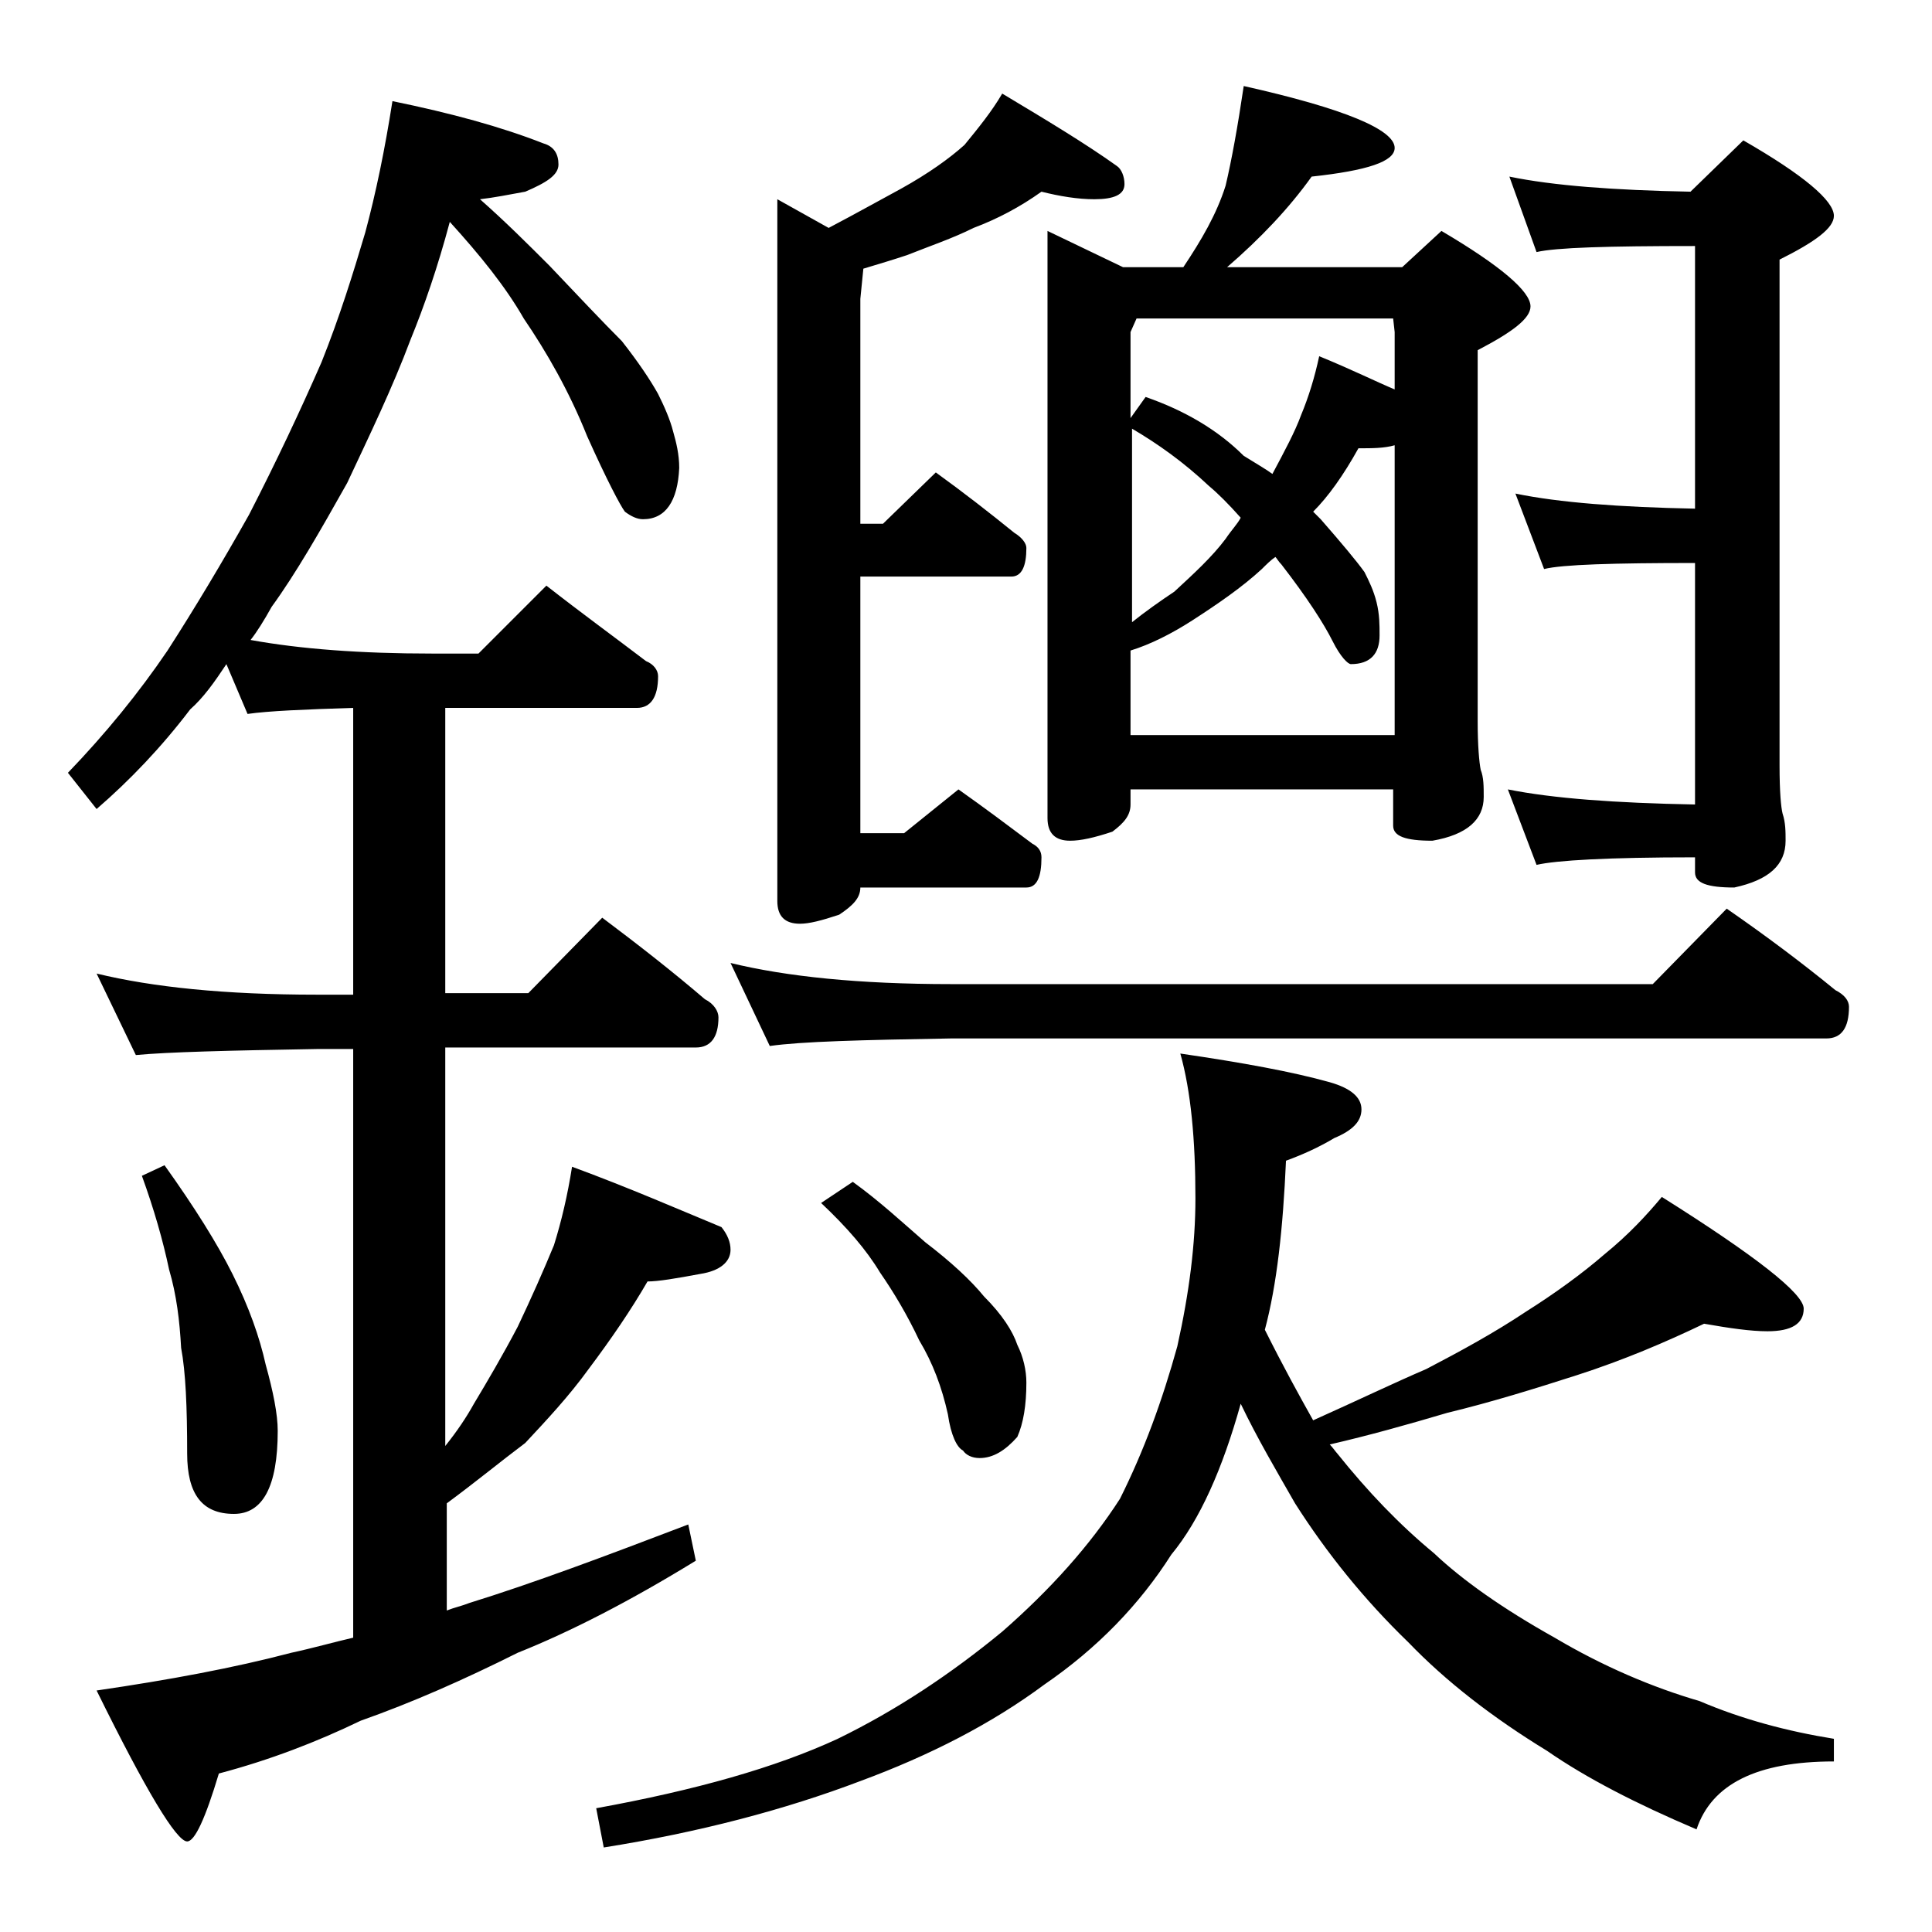
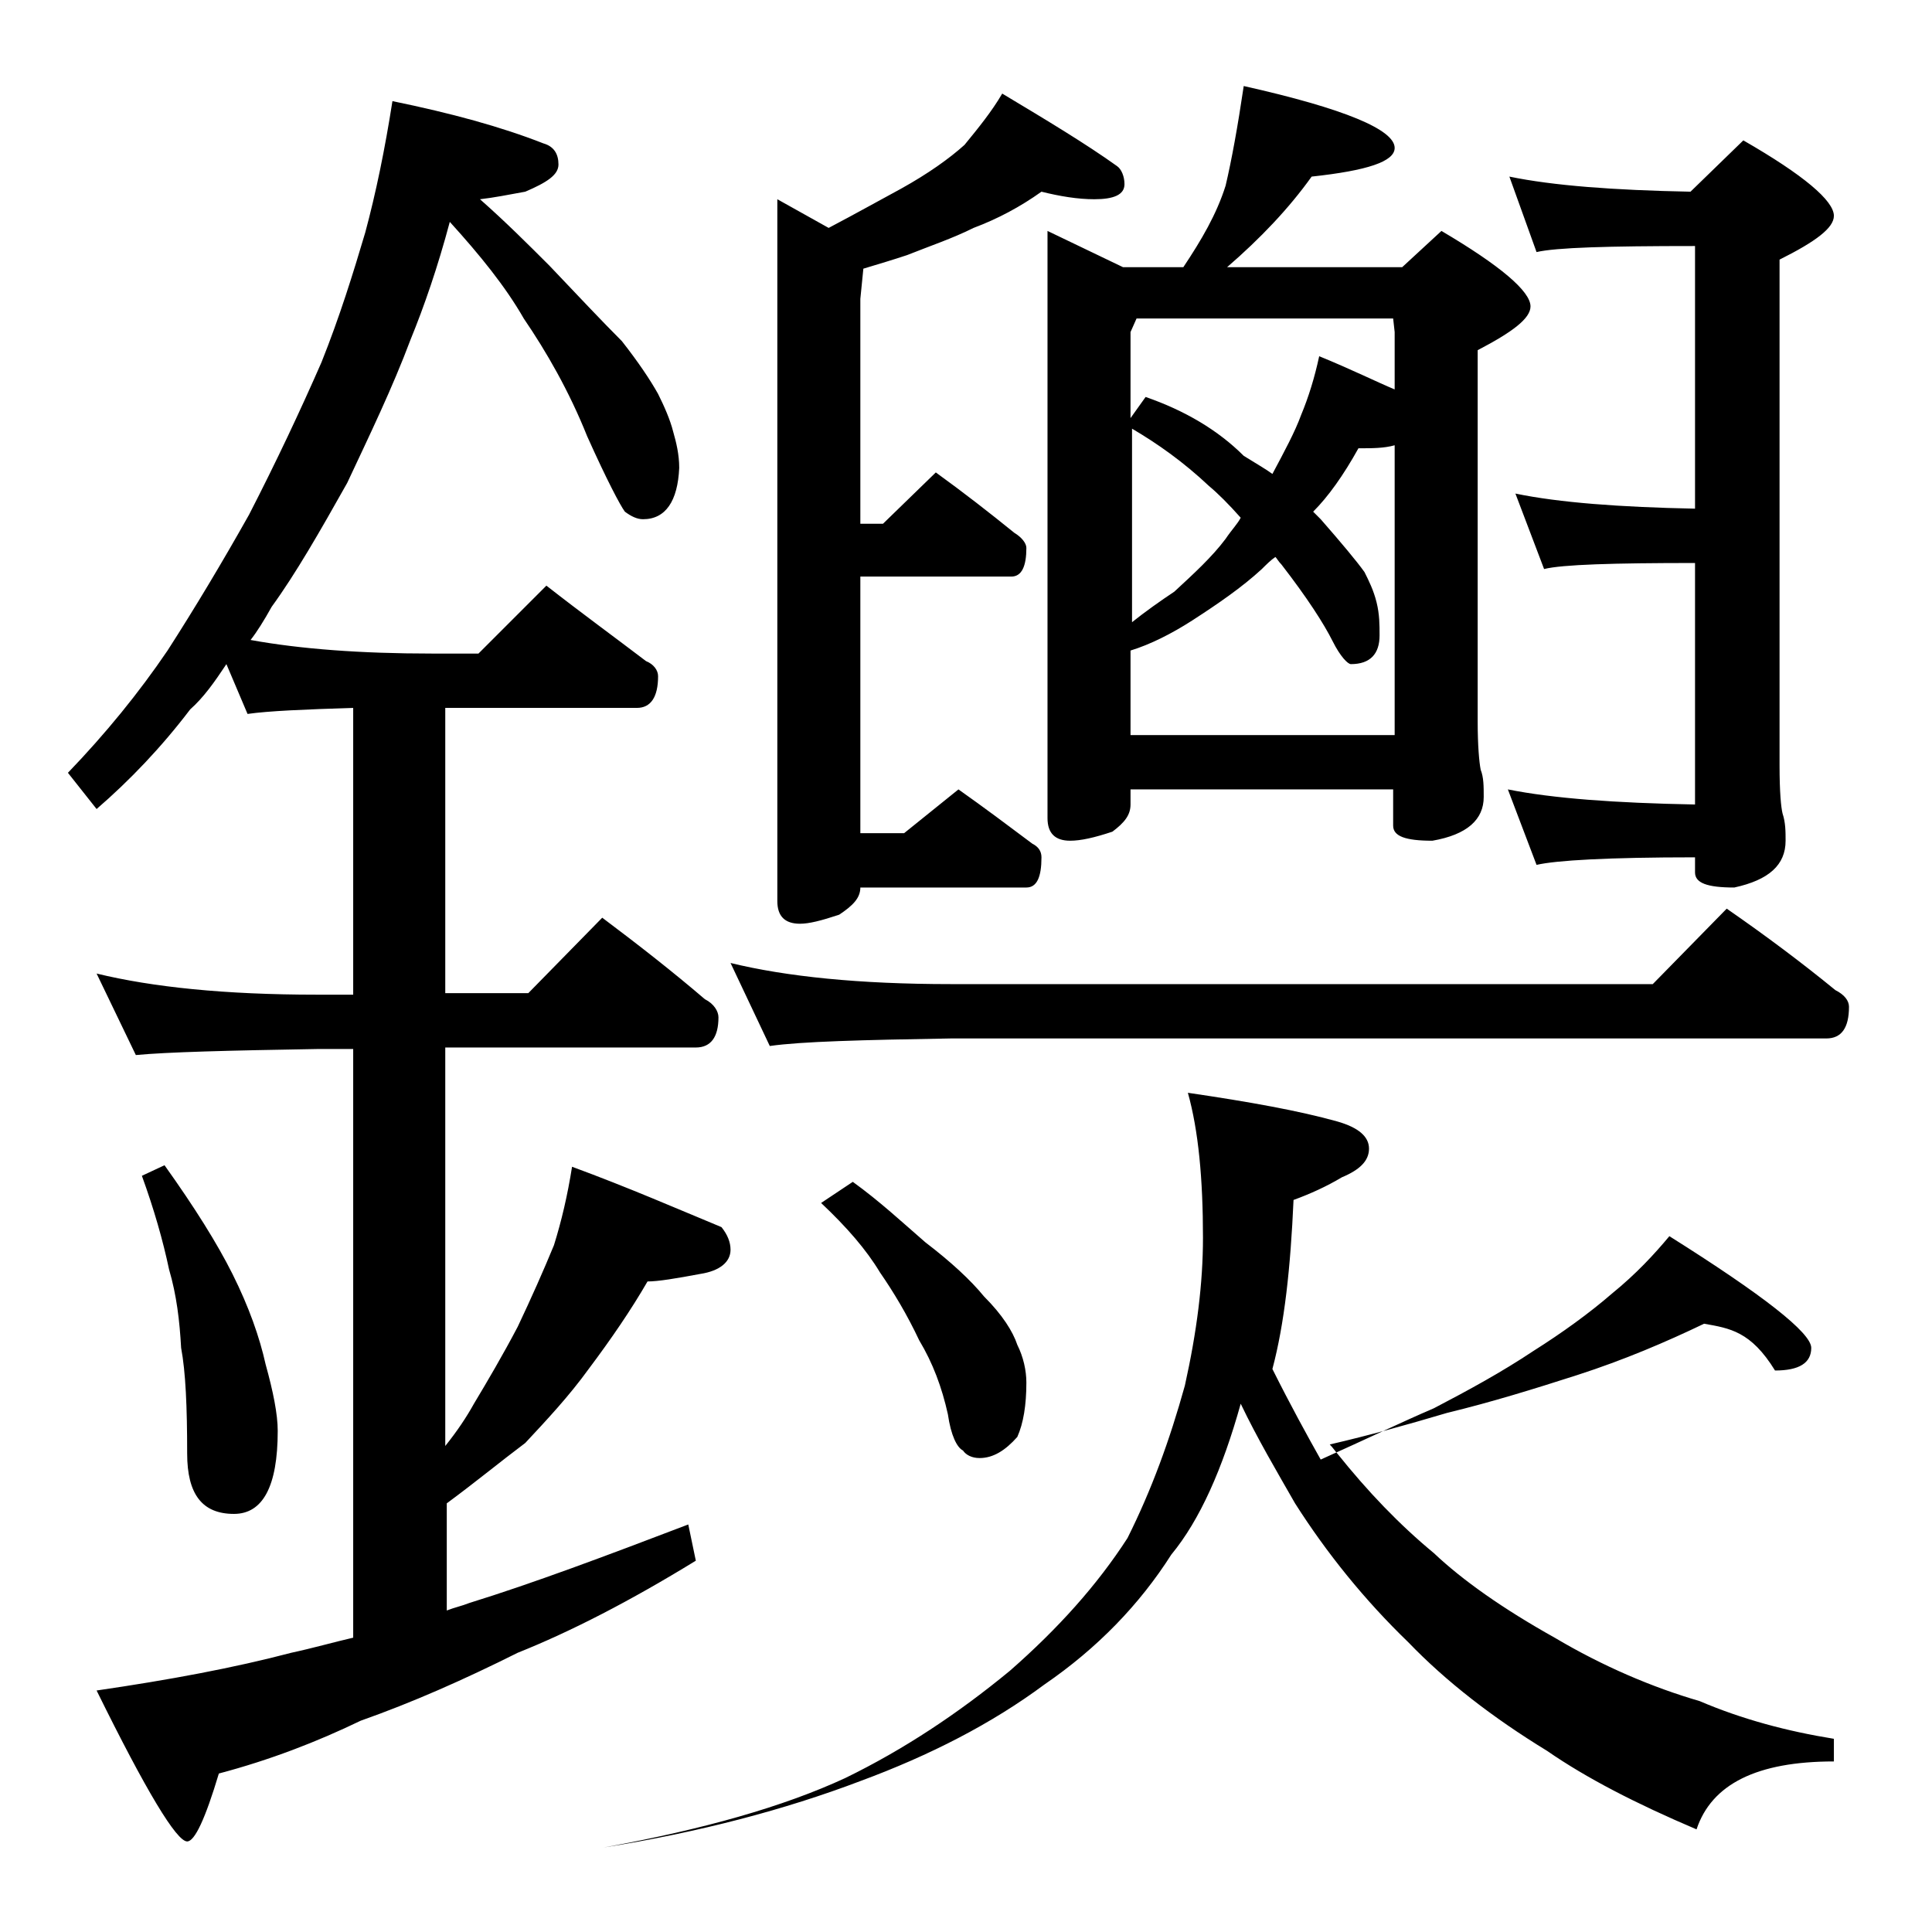
<svg xmlns="http://www.w3.org/2000/svg" version="1.1" id="Layer_1" x="0px" y="0px" viewBox="0 0 128 128" enable-background="new 0 0 128 128" xml:space="preserve">
-   <path d="M26,6.7c3.9,0.8,7.2,1.7,10,2.8c0.7,0.2,1,0.7,1,1.4c0,0.7-0.8,1.2-2.2,1.8c-1.1,0.2-2.1,0.4-3,0.5c1.7,1.5,3.2,3,4.6,4.4  c1.9,2,3.5,3.7,4.8,5c1.1,1.4,1.9,2.6,2.4,3.5c0.4,0.8,0.8,1.7,1,2.5c0.2,0.7,0.4,1.5,0.4,2.4c-0.1,2.2-0.9,3.4-2.4,3.4  c-0.4,0-0.8-0.2-1.2-0.5c-0.3-0.4-1.2-2.1-2.5-5c-1.2-3-2.7-5.6-4.2-7.8c-1.2-2.1-2.9-4.2-4.9-6.4c-0.8,3-1.7,5.6-2.6,7.8  c-1.2,3.2-2.7,6.3-4.2,9.5c-1.8,3.2-3.4,6-5,8.2c-0.5,0.9-1,1.7-1.4,2.2c3.3,0.6,7.3,0.9,12,0.9h3.1l4.5-4.5c2.3,1.8,4.5,3.4,6.6,5  c0.5,0.2,0.8,0.6,0.8,1c0,1.4-0.5,2.1-1.4,2.1H29.5v18.9H35l4.9-5c2.4,1.8,4.7,3.6,6.8,5.4c0.6,0.3,0.9,0.8,0.9,1.2  c0,1.3-0.5,2-1.5,2H29.5v26.4c0.8-1,1.4-1.9,1.9-2.8c0.9-1.5,1.9-3.2,2.9-5.1c0.9-1.9,1.7-3.7,2.4-5.4c0.5-1.6,0.9-3.3,1.2-5.2  c3.8,1.4,7,2.8,9.9,4c0.4,0.5,0.6,1,0.6,1.5c0,0.8-0.7,1.4-2,1.6c-1.6,0.3-2.8,0.5-3.5,0.5c-1.1,1.9-2.4,3.8-3.9,5.8  c-1.3,1.8-2.8,3.4-4.2,4.9c-1.6,1.2-3.3,2.6-5.2,4v7.1c0.5-0.2,1-0.3,1.5-0.5c4.2-1.3,9-3.1,14.5-5.2l0.5,2.4  c-4.4,2.7-8.3,4.7-11.8,6.1c-3.6,1.8-7,3.3-10.4,4.5c-2.9,1.4-6,2.6-9.4,3.5c-0.9,3-1.6,4.5-2.1,4.5c-0.7,0-2.7-3.3-6-10  c4.8-0.7,9.1-1.5,12.9-2.5c1.4-0.3,2.8-0.7,4.1-1v-39H21c-5.9,0.1-9.9,0.2-12,0.4l-2.6-5.4c3.7,0.9,8.5,1.4,14.6,1.4h2.4V46.9  c-3.2,0.1-5.6,0.2-7,0.4L15,44c-0.8,1.2-1.5,2.2-2.4,3c-1.9,2.5-4,4.7-6.2,6.6l-1.9-2.4c2.5-2.6,4.7-5.3,6.6-8.1  c1.8-2.8,3.6-5.8,5.4-9c1.8-3.5,3.4-6.9,4.8-10.1c1.2-3,2.1-5.9,2.9-8.6C24.9,12.8,25.5,9.9,26,6.7z M10.9,77.2  c2,2.8,3.5,5.2,4.5,7.2c1.1,2.2,1.8,4.2,2.2,6c0.5,1.8,0.8,3.3,0.8,4.4c0,3.7-1,5.5-2.9,5.5c-2.1,0-3.1-1.3-3.1-4  c0-3.1-0.1-5.4-0.4-7c-0.1-1.8-0.3-3.5-0.8-5.2c-0.4-1.9-1-4-1.8-6.2L10.9,77.2z M112.9,87.7c-2.5,1.2-5.3,2.4-8.4,3.4  c-2.8,0.9-5.7,1.8-8.6,2.5c-2.7,0.8-5.2,1.5-7.8,2.1c0.2,0.2,0.4,0.5,0.5,0.6c2,2.5,4.1,4.7,6.4,6.6c1.9,1.8,4.6,3.7,8,5.6  c3.2,1.9,6.5,3.3,9.6,4.2c2.8,1.2,5.8,2,8.9,2.5v1.5c-5.1,0-8.1,1.5-9.1,4.5c-4-1.7-7.3-3.4-9.9-5.2c-3.6-2.2-6.7-4.6-9.2-7.2  c-2.9-2.8-5.4-5.9-7.5-9.2c-1.2-2.1-2.5-4.3-3.6-6.6c-1.2,4.3-2.7,7.7-4.6,10c-2.1,3.3-4.9,6.2-8.4,8.6c-3.5,2.6-7.6,4.7-12.2,6.4  c-5,1.9-10.7,3.4-17,4.4l-0.5-2.6c6.6-1.2,11.9-2.7,16-4.6c3.9-1.9,7.5-4.3,10.9-7.1c3.2-2.8,5.8-5.7,7.8-8.8  c1.6-3.2,2.8-6.5,3.8-10.1c0.8-3.6,1.2-6.8,1.2-9.8c0-3.9-0.3-7.1-1-9.6c4.1,0.6,7.4,1.2,9.9,1.9c1.4,0.4,2.1,1,2.1,1.8  s-0.6,1.4-1.8,1.9c-1,0.6-2.1,1.1-3.2,1.5c-0.2,4.5-0.6,8.2-1.4,11.2c1.2,2.4,2.3,4.4,3.2,6c2.9-1.3,5.4-2.5,7.5-3.4  c2.3-1.2,4.5-2.4,6.6-3.8c1.9-1.2,3.7-2.5,5.2-3.8c1.6-1.3,2.8-2.6,3.8-3.8c6.2,3.9,9.4,6.4,9.4,7.4s-0.8,1.5-2.4,1.5  C116,88.2,114.6,88,112.9,87.7z M48.4,63.8c3.7,0.9,8.5,1.4,14.6,1.4h46.5l4.9-5c2.6,1.8,5,3.6,7.2,5.4c0.6,0.3,0.9,0.7,0.9,1.1  c0,1.4-0.5,2.1-1.5,2.1H63c-5.9,0.1-9.9,0.2-12,0.5L48.4,63.8z M69,12.7c-1.4,1-2.9,1.8-4.5,2.4c-1.4,0.7-2.9,1.2-4.4,1.8  c-0.9,0.3-1.9,0.6-2.9,0.9L57,19.8v14.9h1.5l3.5-3.4c1.8,1.3,3.6,2.7,5.2,4c0.5,0.3,0.8,0.7,0.8,1c0,1.2-0.3,1.9-1,1.9H57v17h2.9  l3.6-2.9c1.7,1.2,3.3,2.4,4.9,3.6c0.4,0.2,0.6,0.5,0.6,0.9c0,1.3-0.3,2-1,2H57c0,0.7-0.5,1.2-1.4,1.8c-1.2,0.4-2,0.6-2.6,0.6  c-1,0-1.5-0.5-1.5-1.5V13.2l3.4,1.9c1.9-1,3.5-1.9,4.8-2.6c1.8-1,3.2-2,4.2-2.9c0.9-1.1,1.8-2.2,2.5-3.4c3,1.8,5.5,3.3,7.6,4.8  c0.3,0.2,0.5,0.7,0.5,1.2c0,0.7-0.7,1-2,1C71.4,13.2,70.2,13,69,12.7z M56.5,78.3c1.8,1.3,3.3,2.7,4.8,4c1.7,1.3,3,2.5,3.9,3.6  c1.2,1.2,1.9,2.3,2.2,3.2c0.4,0.8,0.6,1.7,0.6,2.5c0,1.5-0.2,2.7-0.6,3.6c-0.8,0.9-1.6,1.4-2.5,1.4c-0.5,0-0.9-0.2-1.1-0.5  c-0.4-0.2-0.8-1-1-2.4c-0.4-1.8-1-3.4-1.9-4.9c-0.8-1.7-1.7-3.2-2.6-4.5c-0.9-1.5-2.2-3-3.9-4.6L56.5,78.3z M82.4,5.7  c6.7,1.5,10,2.9,10,4.1c0,0.9-1.8,1.5-5.5,1.9c-1.5,2.1-3.4,4.1-5.6,6h11.6l2.6-2.4c3.9,2.3,5.9,4,5.9,5c0,0.8-1.2,1.7-3.5,2.9v24.6  c0,1.6,0.1,2.7,0.2,3.2c0.2,0.5,0.2,1.1,0.2,1.8c0,1.5-1.1,2.5-3.4,2.9c-1.8,0-2.6-0.3-2.6-1v-2.4H74.9v1c0,0.7-0.4,1.2-1.2,1.8  c-1.2,0.4-2.1,0.6-2.8,0.6c-1,0-1.5-0.5-1.5-1.5V15.3l5,2.4h4c1.2-1.8,2.2-3.5,2.8-5.4C81.6,10.6,82,8.4,82.4,5.7z M74.9,27.7l1-1.4  c2.6,0.9,4.8,2.2,6.5,3.9c0.8,0.5,1.5,0.9,1.9,1.2c0.8-1.5,1.5-2.8,1.9-3.9c0.5-1.2,0.9-2.5,1.2-3.9c2.2,0.9,3.8,1.7,5,2.2v-3.8  l-0.1-0.9h-17l-0.4,0.9V27.7z M74.9,41.3c1-0.8,2-1.5,2.9-2.1c1.3-1.2,2.5-2.3,3.4-3.5c0.4-0.6,0.8-1,1-1.4  c-0.8-0.9-1.5-1.6-2.1-2.1c-1.7-1.6-3.4-2.8-5.1-3.8V41.3z M74.9,48.7h17.5V29.5c-0.7,0.2-1.5,0.2-2.4,0.2c-1,1.8-2,3.2-3,4.2  c0.2,0.2,0.4,0.4,0.5,0.5c1.4,1.6,2.4,2.8,2.9,3.5c0.3,0.6,0.6,1.2,0.8,2c0.2,0.8,0.2,1.5,0.2,2.2c0,1.2-0.6,1.9-1.9,1.9  c-0.2,0-0.7-0.5-1.2-1.5c-0.6-1.2-1.7-2.9-3.4-5.1c-0.2-0.2-0.3-0.4-0.4-0.5c-0.3,0.2-0.6,0.5-0.9,0.8c-1.3,1.2-2.9,2.3-4.6,3.4  c-1.4,0.9-2.8,1.6-4.1,2V48.7z M100,11.7c2.9,0.6,6.9,0.9,12,1l3.5-3.4c4,2.3,6,4,6,5c0,0.8-1.2,1.7-3.6,2.9v33.5  c0,1.8,0.1,2.8,0.2,3.2c0.2,0.6,0.2,1.2,0.2,1.8c0,1.6-1.1,2.6-3.4,3.1c-1.8,0-2.6-0.3-2.6-1v-1c-5.8,0-9.2,0.2-10.5,0.5l-1.9-5  c3,0.6,7.1,0.9,12.4,1v-16c-5.4,0-8.8,0.1-10,0.4l-1.9-5c2.9,0.6,6.9,0.9,11.9,1V16.3c-5.8,0-9.2,0.1-10.5,0.4L100,11.7z" />
+   <path d="M26,6.7c3.9,0.8,7.2,1.7,10,2.8c0.7,0.2,1,0.7,1,1.4c0,0.7-0.8,1.2-2.2,1.8c-1.1,0.2-2.1,0.4-3,0.5c1.7,1.5,3.2,3,4.6,4.4  c1.9,2,3.5,3.7,4.8,5c1.1,1.4,1.9,2.6,2.4,3.5c0.4,0.8,0.8,1.7,1,2.5c0.2,0.7,0.4,1.5,0.4,2.4c-0.1,2.2-0.9,3.4-2.4,3.4  c-0.4,0-0.8-0.2-1.2-0.5c-0.3-0.4-1.2-2.1-2.5-5c-1.2-3-2.7-5.6-4.2-7.8c-1.2-2.1-2.9-4.2-4.9-6.4c-0.8,3-1.7,5.6-2.6,7.8  c-1.2,3.2-2.7,6.3-4.2,9.5c-1.8,3.2-3.4,6-5,8.2c-0.5,0.9-1,1.7-1.4,2.2c3.3,0.6,7.3,0.9,12,0.9h3.1l4.5-4.5c2.3,1.8,4.5,3.4,6.6,5  c0.5,0.2,0.8,0.6,0.8,1c0,1.4-0.5,2.1-1.4,2.1H29.5v18.9H35l4.9-5c2.4,1.8,4.7,3.6,6.8,5.4c0.6,0.3,0.9,0.8,0.9,1.2  c0,1.3-0.5,2-1.5,2H29.5v26.4c0.8-1,1.4-1.9,1.9-2.8c0.9-1.5,1.9-3.2,2.9-5.1c0.9-1.9,1.7-3.7,2.4-5.4c0.5-1.6,0.9-3.3,1.2-5.2  c3.8,1.4,7,2.8,9.9,4c0.4,0.5,0.6,1,0.6,1.5c0,0.8-0.7,1.4-2,1.6c-1.6,0.3-2.8,0.5-3.5,0.5c-1.1,1.9-2.4,3.8-3.9,5.8  c-1.3,1.8-2.8,3.4-4.2,4.9c-1.6,1.2-3.3,2.6-5.2,4v7.1c0.5-0.2,1-0.3,1.5-0.5c4.2-1.3,9-3.1,14.5-5.2l0.5,2.4  c-4.4,2.7-8.3,4.7-11.8,6.1c-3.6,1.8-7,3.3-10.4,4.5c-2.9,1.4-6,2.6-9.4,3.5c-0.9,3-1.6,4.5-2.1,4.5c-0.7,0-2.7-3.3-6-10  c4.8-0.7,9.1-1.5,12.9-2.5c1.4-0.3,2.8-0.7,4.1-1v-39H21c-5.9,0.1-9.9,0.2-12,0.4l-2.6-5.4c3.7,0.9,8.5,1.4,14.6,1.4h2.4V46.9  c-3.2,0.1-5.6,0.2-7,0.4L15,44c-0.8,1.2-1.5,2.2-2.4,3c-1.9,2.5-4,4.7-6.2,6.6l-1.9-2.4c2.5-2.6,4.7-5.3,6.6-8.1  c1.8-2.8,3.6-5.8,5.4-9c1.8-3.5,3.4-6.9,4.8-10.1c1.2-3,2.1-5.9,2.9-8.6C24.9,12.8,25.5,9.9,26,6.7z M10.9,77.2  c2,2.8,3.5,5.2,4.5,7.2c1.1,2.2,1.8,4.2,2.2,6c0.5,1.8,0.8,3.3,0.8,4.4c0,3.7-1,5.5-2.9,5.5c-2.1,0-3.1-1.3-3.1-4  c0-3.1-0.1-5.4-0.4-7c-0.1-1.8-0.3-3.5-0.8-5.2c-0.4-1.9-1-4-1.8-6.2L10.9,77.2z M112.9,87.7c-2.5,1.2-5.3,2.4-8.4,3.4  c-2.8,0.9-5.7,1.8-8.6,2.5c-2.7,0.8-5.2,1.5-7.8,2.1c0.2,0.2,0.4,0.5,0.5,0.6c2,2.5,4.1,4.7,6.4,6.6c1.9,1.8,4.6,3.7,8,5.6  c3.2,1.9,6.5,3.3,9.6,4.2c2.8,1.2,5.8,2,8.9,2.5v1.5c-5.1,0-8.1,1.5-9.1,4.5c-4-1.7-7.3-3.4-9.9-5.2c-3.6-2.2-6.7-4.6-9.2-7.2  c-2.9-2.8-5.4-5.9-7.5-9.2c-1.2-2.1-2.5-4.3-3.6-6.6c-1.2,4.3-2.7,7.7-4.6,10c-2.1,3.3-4.9,6.2-8.4,8.6c-3.5,2.6-7.6,4.7-12.2,6.4  c-5,1.9-10.7,3.4-17,4.4c6.6-1.2,11.9-2.7,16-4.6c3.9-1.9,7.5-4.3,10.9-7.1c3.2-2.8,5.8-5.7,7.8-8.8  c1.6-3.2,2.8-6.5,3.8-10.1c0.8-3.6,1.2-6.8,1.2-9.8c0-3.9-0.3-7.1-1-9.6c4.1,0.6,7.4,1.2,9.9,1.9c1.4,0.4,2.1,1,2.1,1.8  s-0.6,1.4-1.8,1.9c-1,0.6-2.1,1.1-3.2,1.5c-0.2,4.5-0.6,8.2-1.4,11.2c1.2,2.4,2.3,4.4,3.2,6c2.9-1.3,5.4-2.5,7.5-3.4  c2.3-1.2,4.5-2.4,6.6-3.8c1.9-1.2,3.7-2.5,5.2-3.8c1.6-1.3,2.8-2.6,3.8-3.8c6.2,3.9,9.4,6.4,9.4,7.4s-0.8,1.5-2.4,1.5  C116,88.2,114.6,88,112.9,87.7z M48.4,63.8c3.7,0.9,8.5,1.4,14.6,1.4h46.5l4.9-5c2.6,1.8,5,3.6,7.2,5.4c0.6,0.3,0.9,0.7,0.9,1.1  c0,1.4-0.5,2.1-1.5,2.1H63c-5.9,0.1-9.9,0.2-12,0.5L48.4,63.8z M69,12.7c-1.4,1-2.9,1.8-4.5,2.4c-1.4,0.7-2.9,1.2-4.4,1.8  c-0.9,0.3-1.9,0.6-2.9,0.9L57,19.8v14.9h1.5l3.5-3.4c1.8,1.3,3.6,2.7,5.2,4c0.5,0.3,0.8,0.7,0.8,1c0,1.2-0.3,1.9-1,1.9H57v17h2.9  l3.6-2.9c1.7,1.2,3.3,2.4,4.9,3.6c0.4,0.2,0.6,0.5,0.6,0.9c0,1.3-0.3,2-1,2H57c0,0.7-0.5,1.2-1.4,1.8c-1.2,0.4-2,0.6-2.6,0.6  c-1,0-1.5-0.5-1.5-1.5V13.2l3.4,1.9c1.9-1,3.5-1.9,4.8-2.6c1.8-1,3.2-2,4.2-2.9c0.9-1.1,1.8-2.2,2.5-3.4c3,1.8,5.5,3.3,7.6,4.8  c0.3,0.2,0.5,0.7,0.5,1.2c0,0.7-0.7,1-2,1C71.4,13.2,70.2,13,69,12.7z M56.5,78.3c1.8,1.3,3.3,2.7,4.8,4c1.7,1.3,3,2.5,3.9,3.6  c1.2,1.2,1.9,2.3,2.2,3.2c0.4,0.8,0.6,1.7,0.6,2.5c0,1.5-0.2,2.7-0.6,3.6c-0.8,0.9-1.6,1.4-2.5,1.4c-0.5,0-0.9-0.2-1.1-0.5  c-0.4-0.2-0.8-1-1-2.4c-0.4-1.8-1-3.4-1.9-4.9c-0.8-1.7-1.7-3.2-2.6-4.5c-0.9-1.5-2.2-3-3.9-4.6L56.5,78.3z M82.4,5.7  c6.7,1.5,10,2.9,10,4.1c0,0.9-1.8,1.5-5.5,1.9c-1.5,2.1-3.4,4.1-5.6,6h11.6l2.6-2.4c3.9,2.3,5.9,4,5.9,5c0,0.8-1.2,1.7-3.5,2.9v24.6  c0,1.6,0.1,2.7,0.2,3.2c0.2,0.5,0.2,1.1,0.2,1.8c0,1.5-1.1,2.5-3.4,2.9c-1.8,0-2.6-0.3-2.6-1v-2.4H74.9v1c0,0.7-0.4,1.2-1.2,1.8  c-1.2,0.4-2.1,0.6-2.8,0.6c-1,0-1.5-0.5-1.5-1.5V15.3l5,2.4h4c1.2-1.8,2.2-3.5,2.8-5.4C81.6,10.6,82,8.4,82.4,5.7z M74.9,27.7l1-1.4  c2.6,0.9,4.8,2.2,6.5,3.9c0.8,0.5,1.5,0.9,1.9,1.2c0.8-1.5,1.5-2.8,1.9-3.9c0.5-1.2,0.9-2.5,1.2-3.9c2.2,0.9,3.8,1.7,5,2.2v-3.8  l-0.1-0.9h-17l-0.4,0.9V27.7z M74.9,41.3c1-0.8,2-1.5,2.9-2.1c1.3-1.2,2.5-2.3,3.4-3.5c0.4-0.6,0.8-1,1-1.4  c-0.8-0.9-1.5-1.6-2.1-2.1c-1.7-1.6-3.4-2.8-5.1-3.8V41.3z M74.9,48.7h17.5V29.5c-0.7,0.2-1.5,0.2-2.4,0.2c-1,1.8-2,3.2-3,4.2  c0.2,0.2,0.4,0.4,0.5,0.5c1.4,1.6,2.4,2.8,2.9,3.5c0.3,0.6,0.6,1.2,0.8,2c0.2,0.8,0.2,1.5,0.2,2.2c0,1.2-0.6,1.9-1.9,1.9  c-0.2,0-0.7-0.5-1.2-1.5c-0.6-1.2-1.7-2.9-3.4-5.1c-0.2-0.2-0.3-0.4-0.4-0.5c-0.3,0.2-0.6,0.5-0.9,0.8c-1.3,1.2-2.9,2.3-4.6,3.4  c-1.4,0.9-2.8,1.6-4.1,2V48.7z M100,11.7c2.9,0.6,6.9,0.9,12,1l3.5-3.4c4,2.3,6,4,6,5c0,0.8-1.2,1.7-3.6,2.9v33.5  c0,1.8,0.1,2.8,0.2,3.2c0.2,0.6,0.2,1.2,0.2,1.8c0,1.6-1.1,2.6-3.4,3.1c-1.8,0-2.6-0.3-2.6-1v-1c-5.8,0-9.2,0.2-10.5,0.5l-1.9-5  c3,0.6,7.1,0.9,12.4,1v-16c-5.4,0-8.8,0.1-10,0.4l-1.9-5c2.9,0.6,6.9,0.9,11.9,1V16.3c-5.8,0-9.2,0.1-10.5,0.4L100,11.7z" />
</svg>